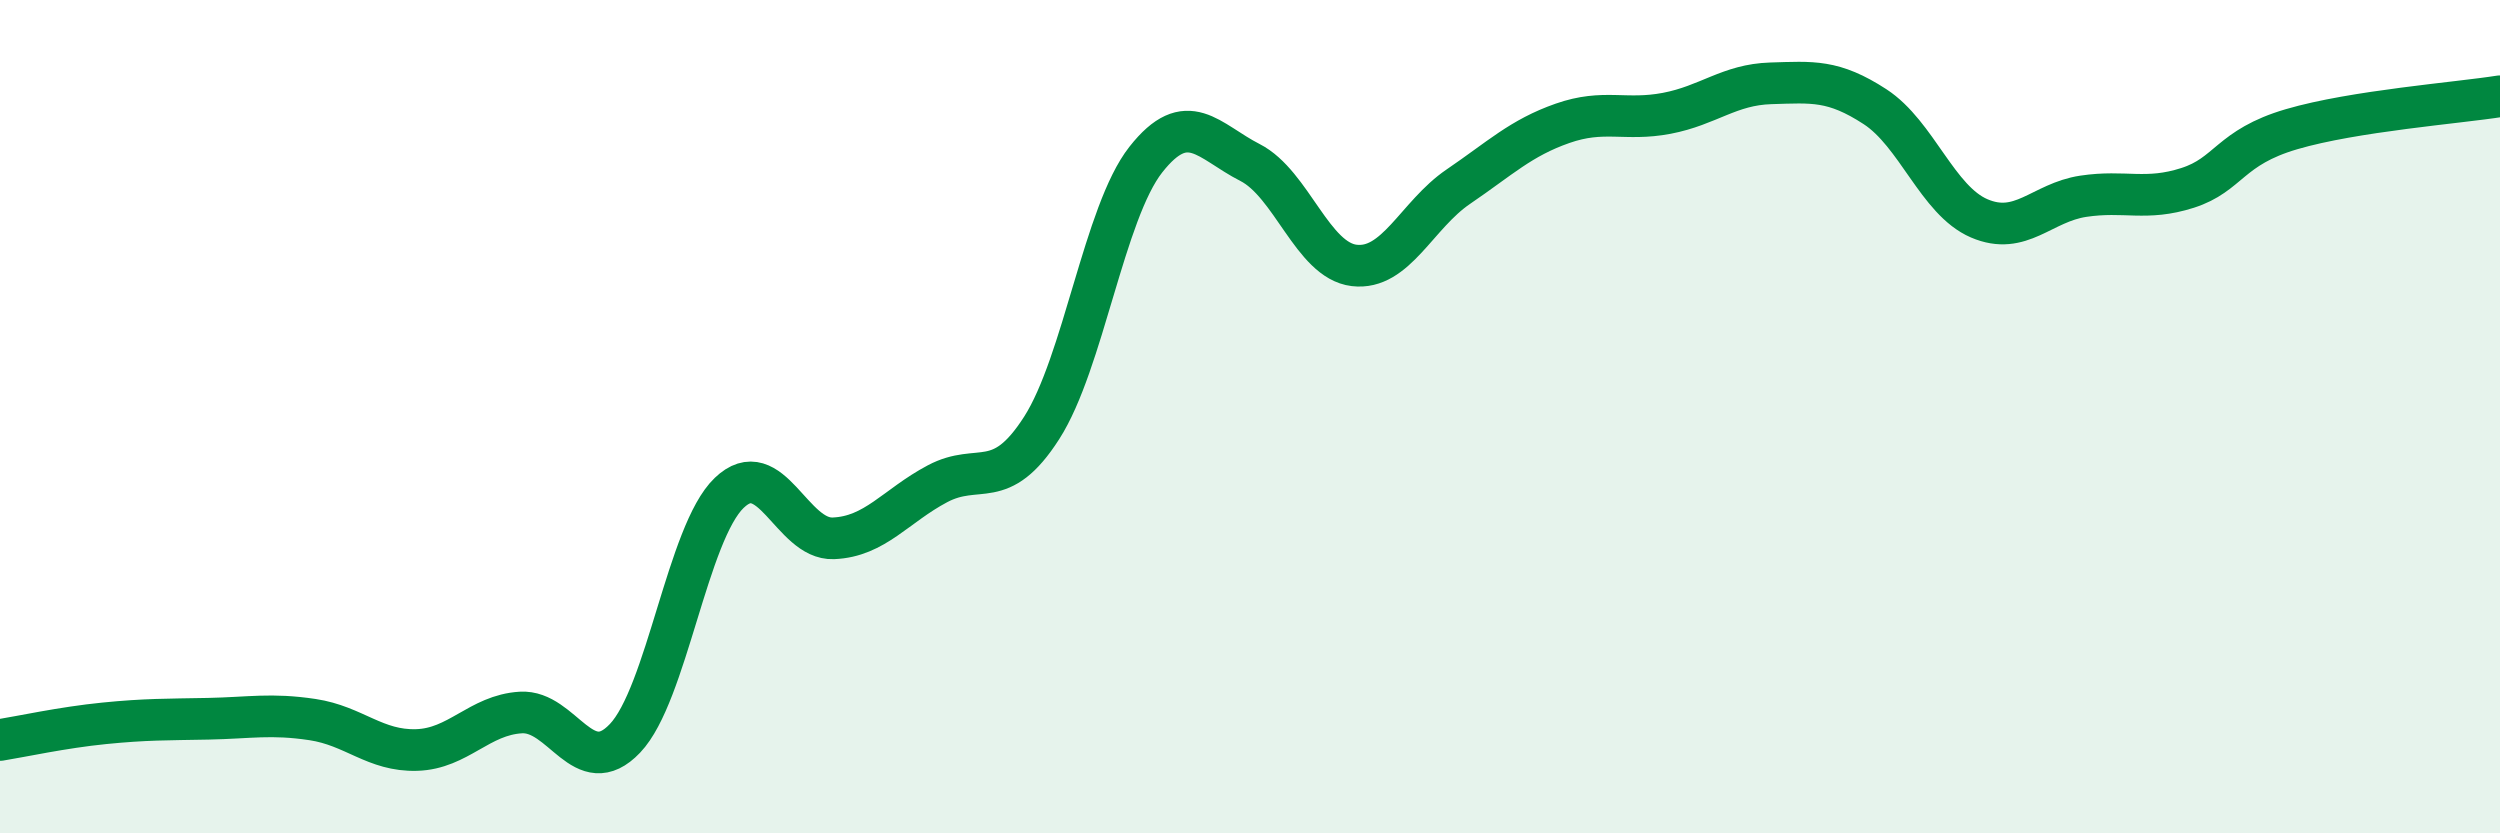
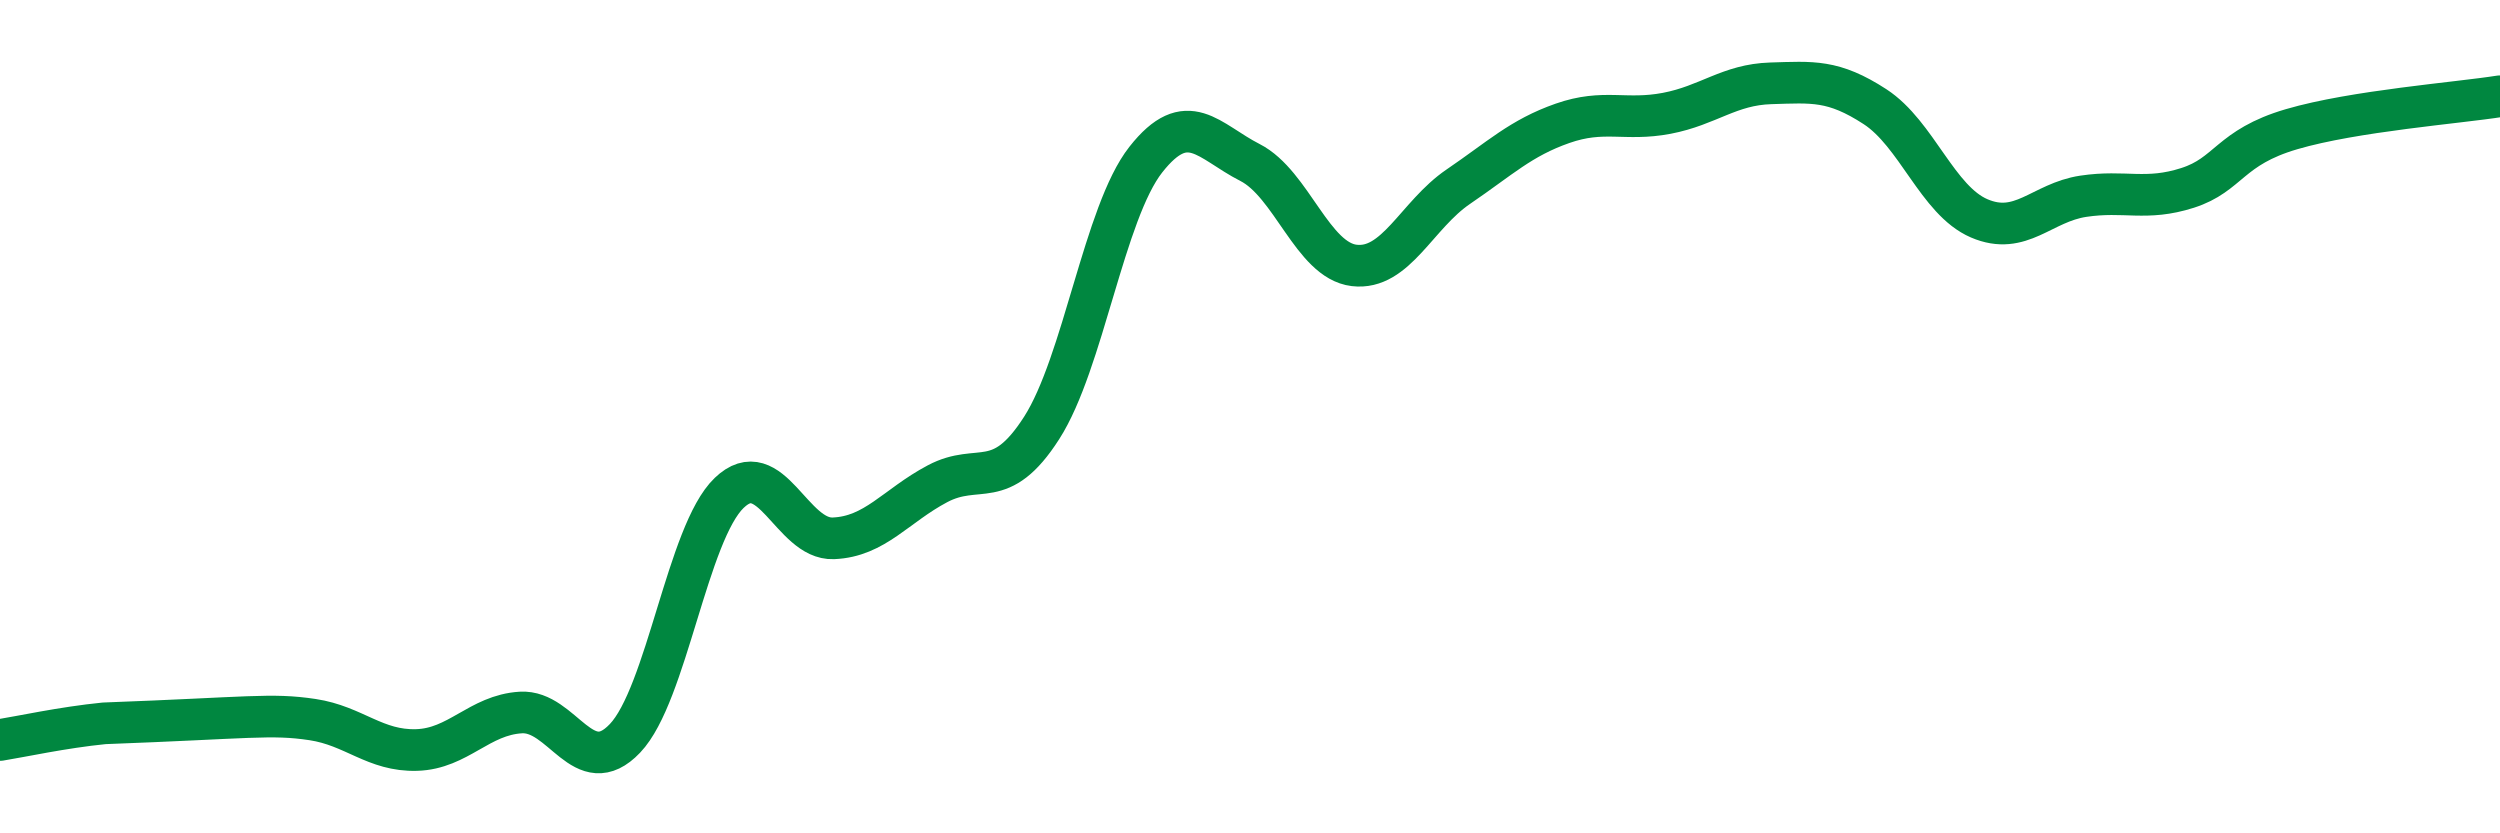
<svg xmlns="http://www.w3.org/2000/svg" width="60" height="20" viewBox="0 0 60 20">
-   <path d="M 0,17.76 C 0.5,17.68 1.5,17.46 2.5,17.36 C 3.5,17.26 4,17.27 5,17.25 C 6,17.23 6.5,17.12 7.5,17.27 C 8.5,17.42 9,18.03 10,18 C 11,17.97 11.5,17.16 12.5,17.1 C 13.5,17.04 14,18.77 15,17.72 C 16,16.67 16.5,12.79 17.5,11.83 C 18.5,10.87 19,12.96 20,12.92 C 21,12.88 21.5,12.14 22.5,11.61 C 23.5,11.08 24,11.83 25,10.27 C 26,8.71 26.5,5.1 27.5,3.83 C 28.5,2.56 29,3.39 30,3.9 C 31,4.41 31.5,6.25 32.5,6.37 C 33.5,6.49 34,5.16 35,4.48 C 36,3.8 36.5,3.31 37.5,2.96 C 38.5,2.61 39,2.91 40,2.72 C 41,2.53 41.5,2.03 42.5,2 C 43.5,1.97 44,1.91 45,2.56 C 46,3.21 46.5,4.81 47.5,5.24 C 48.5,5.67 49,4.86 50,4.71 C 51,4.56 51.5,4.83 52.5,4.51 C 53.5,4.19 53.5,3.54 55,3.1 C 56.5,2.66 59,2.47 60,2.31L60 20L0 20Z" fill="#008740" opacity="0.1" stroke-linecap="round" stroke-linejoin="round" />
-   <path d="M 0,17.76 C 0.5,17.68 1.5,17.46 2.5,17.36 C 3.5,17.26 4,17.27 5,17.25 C 6,17.23 6.5,17.12 7.5,17.27 C 8.5,17.42 9,18.03 10,18 C 11,17.97 11.5,17.16 12.5,17.1 C 13.5,17.04 14,18.77 15,17.72 C 16,16.67 16.5,12.79 17.5,11.83 C 18.5,10.87 19,12.96 20,12.92 C 21,12.88 21.5,12.14 22.5,11.61 C 23.5,11.08 24,11.83 25,10.27 C 26,8.71 26.5,5.1 27.5,3.83 C 28.5,2.56 29,3.39 30,3.9 C 31,4.41 31.5,6.25 32.5,6.37 C 33.5,6.49 34,5.16 35,4.48 C 36,3.8 36.5,3.31 37.5,2.96 C 38.5,2.61 39,2.91 40,2.72 C 41,2.53 41.5,2.03 42.5,2 C 43.5,1.97 44,1.91 45,2.56 C 46,3.21 46.5,4.81 47.5,5.24 C 48.5,5.67 49,4.86 50,4.71 C 51,4.56 51.5,4.83 52.5,4.51 C 53.5,4.19 53.5,3.54 55,3.1 C 56.5,2.66 59,2.47 60,2.31" stroke="#008740" stroke-width="1" fill="none" stroke-linecap="round" stroke-linejoin="round" />
+   <path d="M 0,17.76 C 0.5,17.68 1.5,17.46 2.5,17.36 C 6,17.23 6.5,17.12 7.5,17.27 C 8.5,17.42 9,18.03 10,18 C 11,17.97 11.5,17.16 12.5,17.1 C 13.5,17.04 14,18.77 15,17.72 C 16,16.67 16.5,12.79 17.5,11.83 C 18.5,10.87 19,12.96 20,12.92 C 21,12.88 21.5,12.14 22.5,11.61 C 23.5,11.08 24,11.83 25,10.27 C 26,8.71 26.5,5.1 27.5,3.83 C 28.5,2.56 29,3.39 30,3.9 C 31,4.41 31.5,6.25 32.5,6.37 C 33.5,6.49 34,5.16 35,4.48 C 36,3.8 36.5,3.31 37.5,2.96 C 38.5,2.61 39,2.91 40,2.72 C 41,2.53 41.5,2.03 42.5,2 C 43.5,1.97 44,1.91 45,2.56 C 46,3.21 46.5,4.81 47.5,5.24 C 48.5,5.67 49,4.86 50,4.71 C 51,4.56 51.5,4.83 52.5,4.51 C 53.5,4.19 53.5,3.54 55,3.1 C 56.5,2.66 59,2.47 60,2.31" stroke="#008740" stroke-width="1" fill="none" stroke-linecap="round" stroke-linejoin="round" />
</svg>